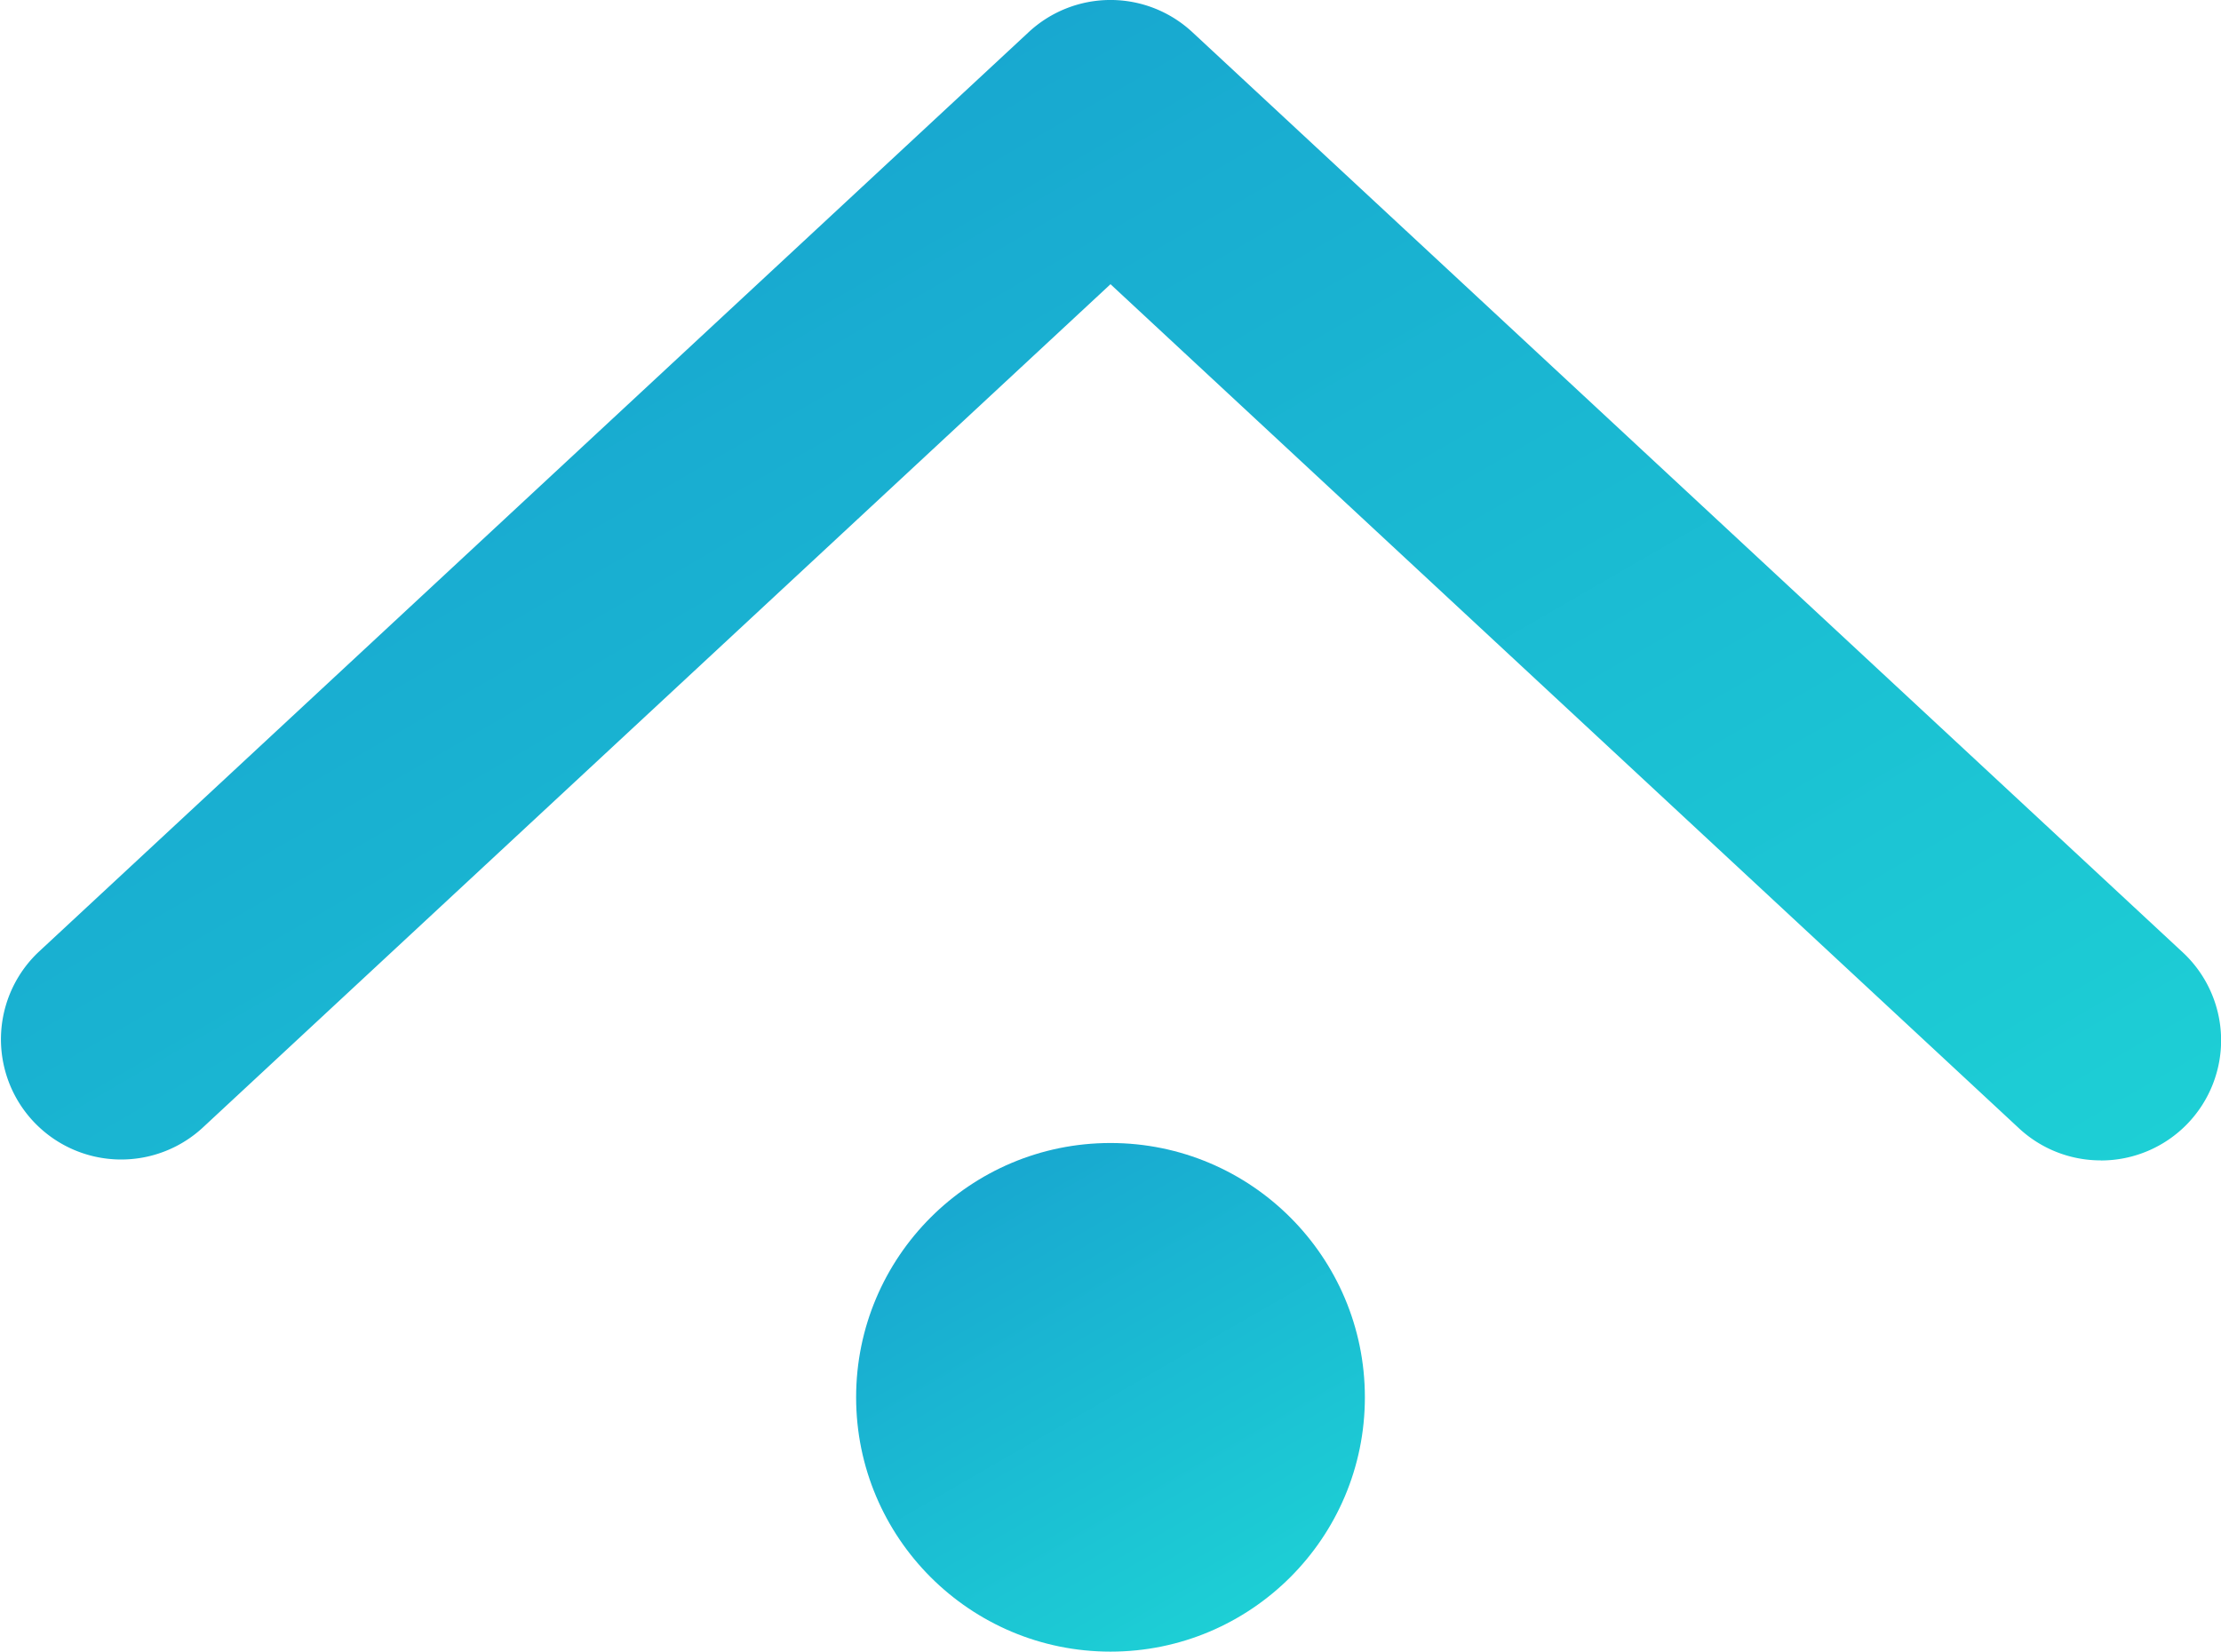
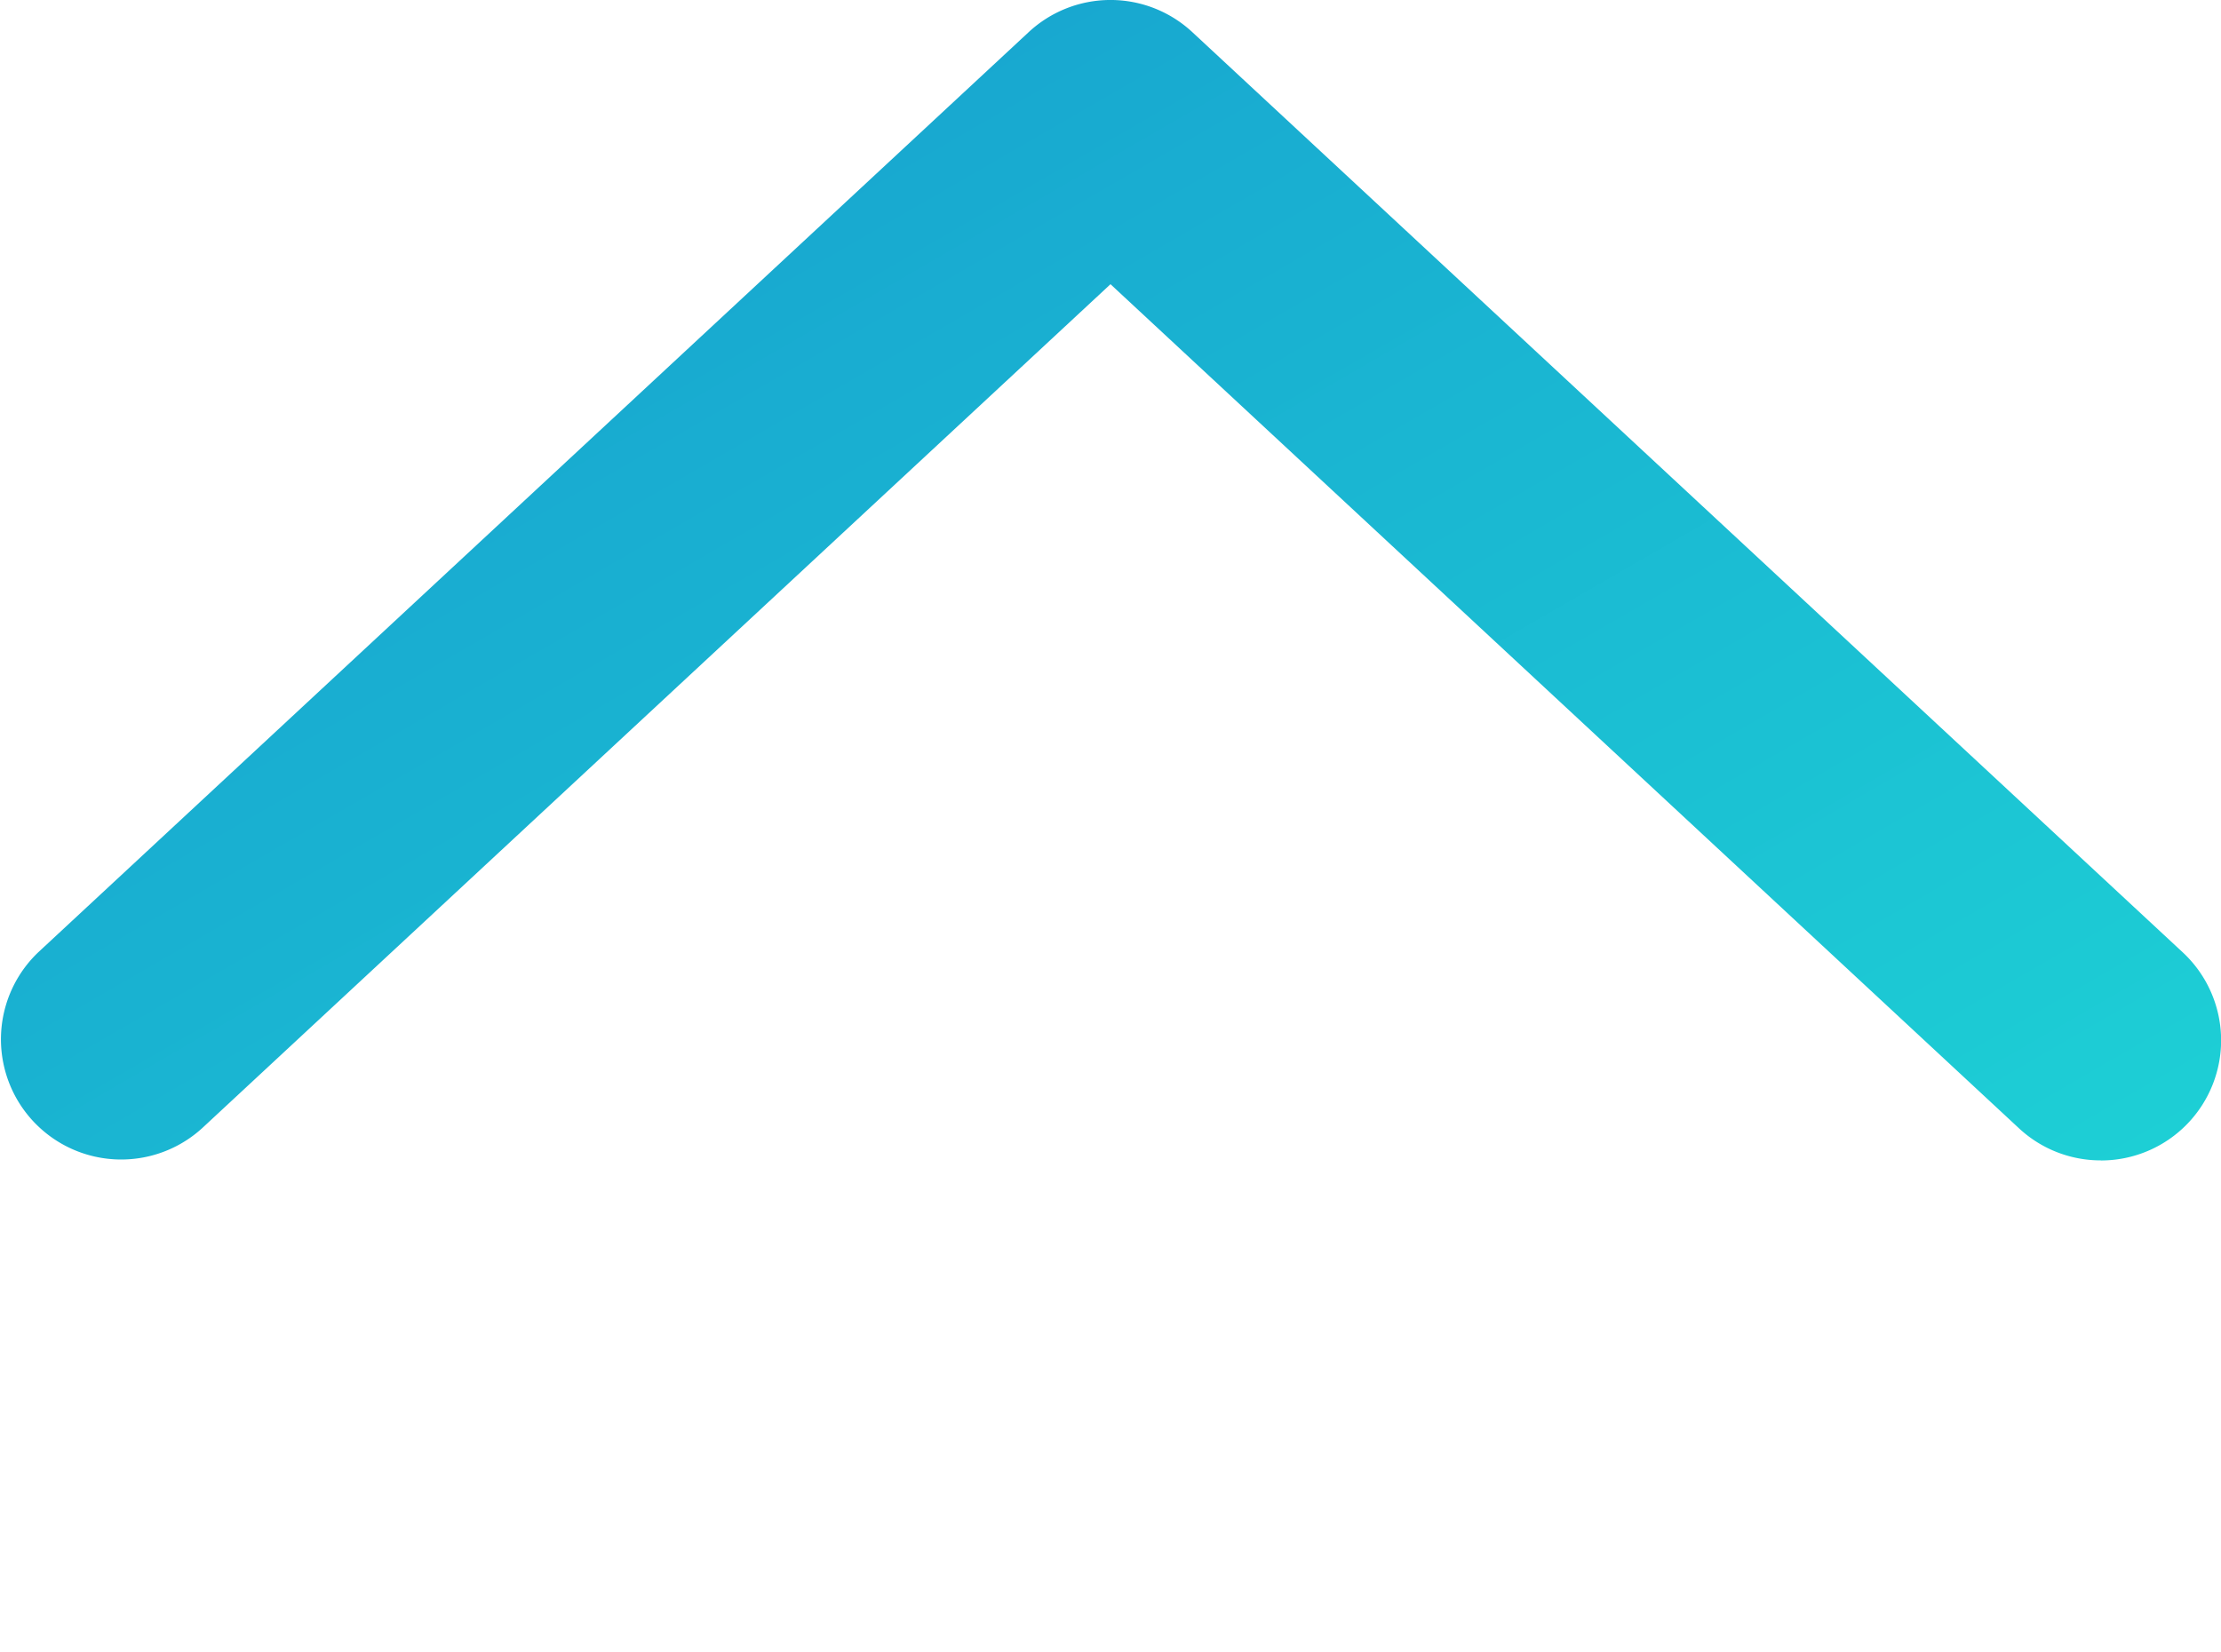
<svg xmlns="http://www.w3.org/2000/svg" xmlns:xlink="http://www.w3.org/1999/xlink" data-name="レイヤー 1" viewBox="0 0 30 22.315">
  <defs>
    <linearGradient id="a" data-name="名称未設定グラデーション 11" x1="19.156" y1="21.253" x2="8.805" y2="3.325" gradientUnits="userSpaceOnUse">
      <stop offset="0" stop-color="#1dcfd5" />
      <stop offset="1" stop-color="#18a8d0" />
    </linearGradient>
    <linearGradient id="b" data-name="名称未設定グラデーション 11" x1="16.718" y1="21.856" x2="13.281" y2="15.903" xlink:href="#a" />
  </defs>
  <path d="M28.376 15.678c-.396 0-.793-.144-1.105-.434L15 3.84 2.729 15.244a1.624 1.624 0 01-2.211-2.379L13.895.434a1.623 1.623 0 012.21 0l13.376 12.431a1.623 1.623 0 01-1.105 2.814z" fill="url(#a)" />
-   <circle cx="15" cy="18.879" r="3.436" fill="url(#b)" />
</svg>